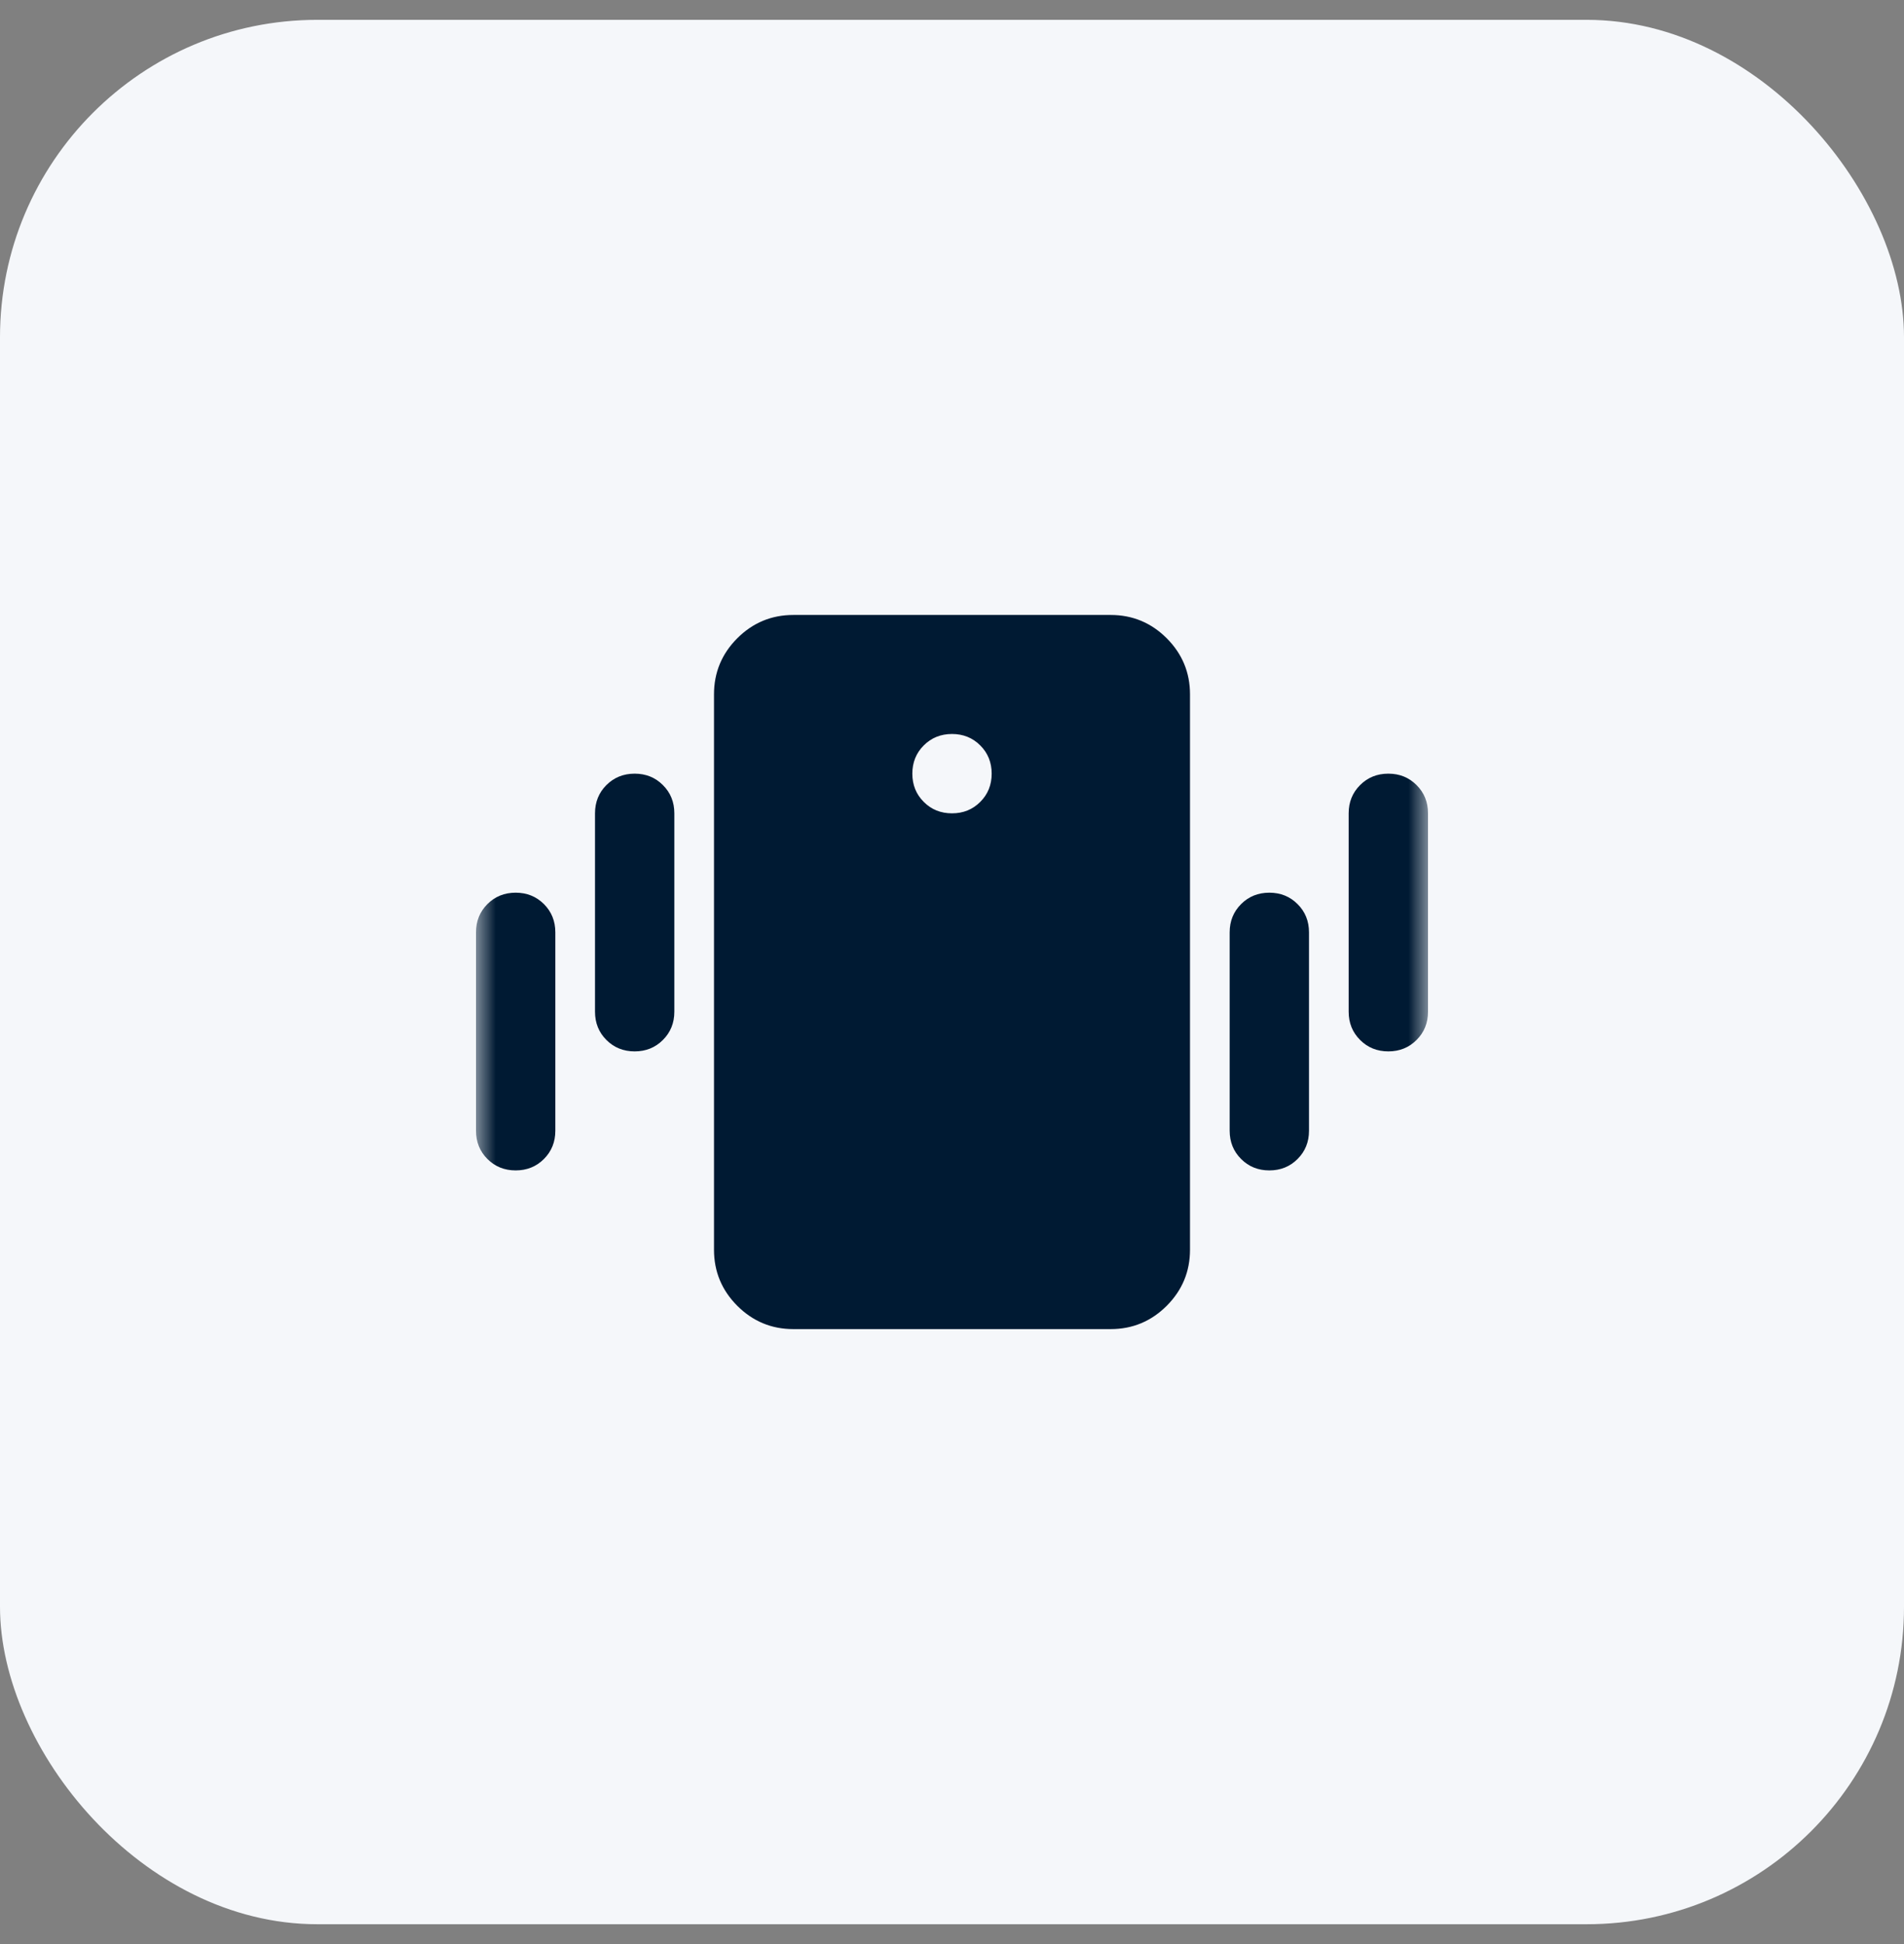
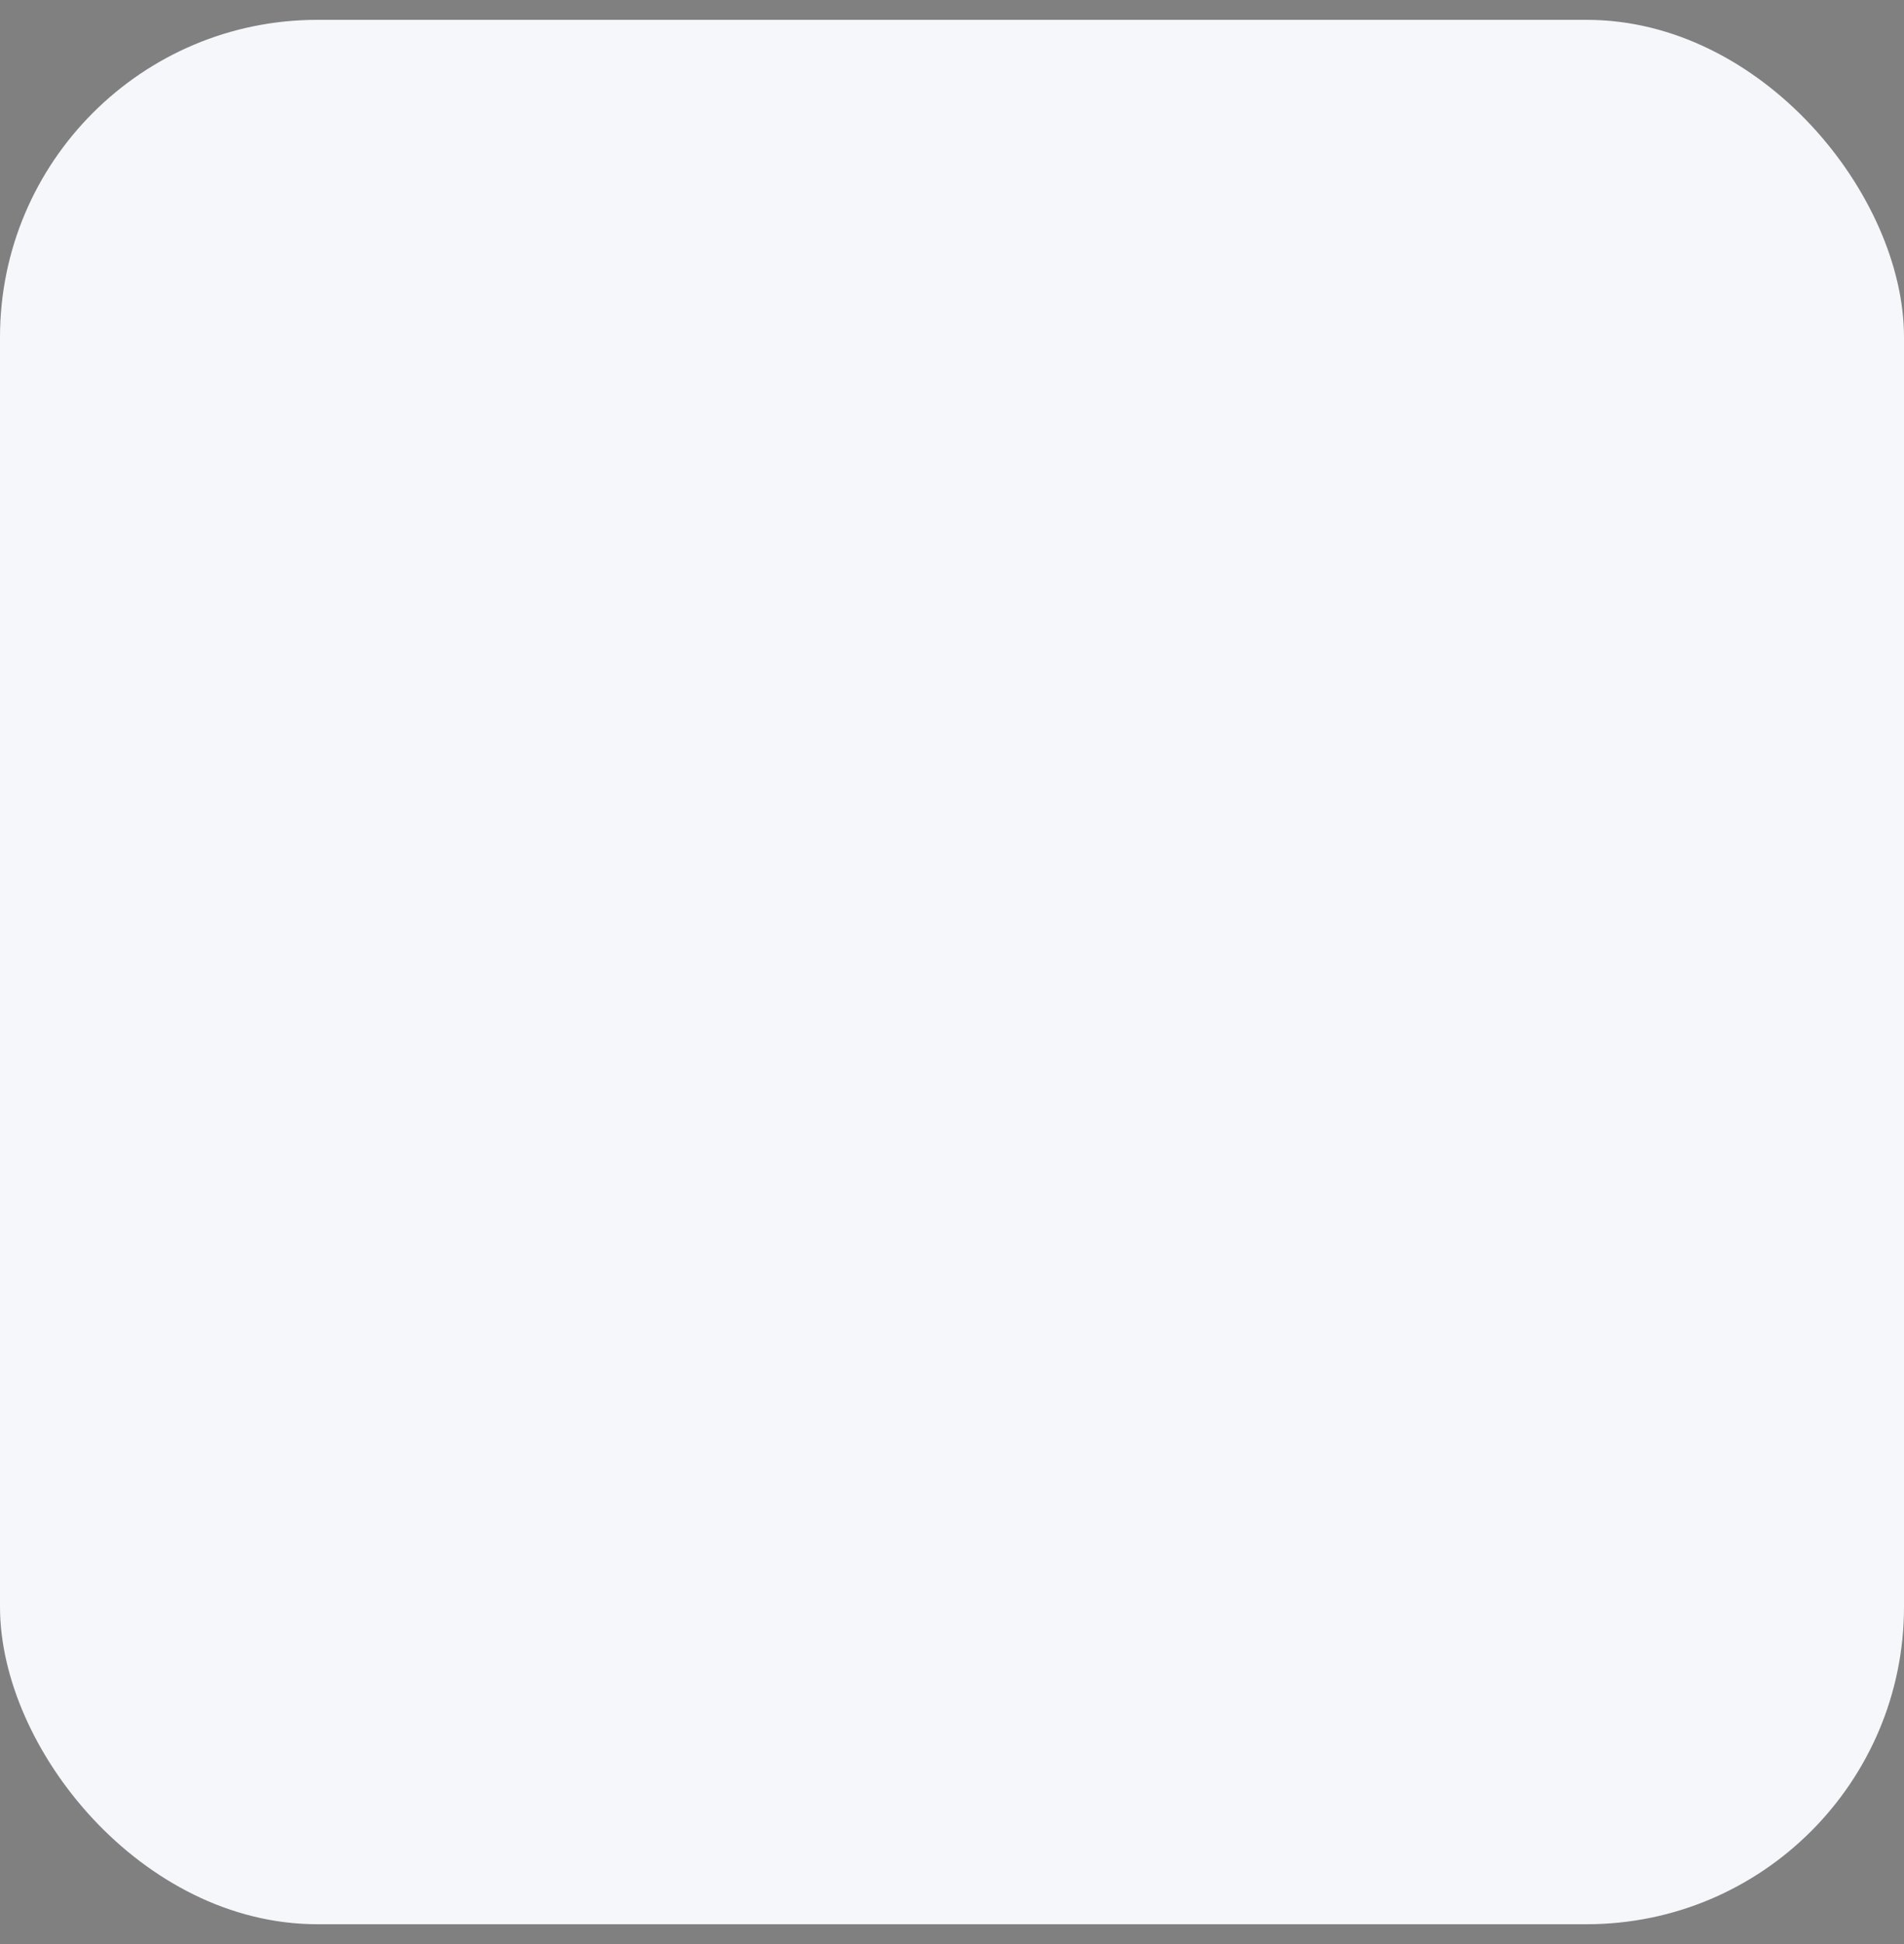
<svg xmlns="http://www.w3.org/2000/svg" width="48" height="49" viewBox="0 0 48 49" fill="none">
  <rect x="0" y="0" width="48" height="49" fill="#808080" stroke="none" />
  <rect y="0.5" width="48" height="48" rx="8" fill="#F5F7FA" />
  <mask id="mask0_1042_44876" style="mask-type:alpha" maskUnits="userSpaceOnUse" x="12" y="12" width="24" height="25">
    <rect x="12" y="12.5" width="24" height="24" fill="#D9D9D9" />
  </mask>
  <g mask="url(#mask0_1042_44876)">
-     <path d="M20 33.5C19.45 33.5 18.979 33.304 18.587 32.913C18.196 32.521 18 32.05 18 31.5V17.5C18 16.95 18.196 16.479 18.587 16.087C18.979 15.696 19.45 15.5 20 15.5H28C28.55 15.5 29.021 15.696 29.413 16.087C29.804 16.479 30 16.95 30 17.5V31.5C30 32.05 29.804 32.521 29.413 32.913C29.021 33.304 28.55 33.5 28 33.5H20ZM24 20.5C24.283 20.5 24.521 20.404 24.712 20.212C24.904 20.021 25 19.783 25 19.5C25 19.217 24.904 18.979 24.712 18.788C24.521 18.596 24.283 18.5 24 18.5C23.717 18.5 23.479 18.596 23.288 18.788C23.096 18.979 23 19.217 23 19.5C23 19.783 23.096 20.021 23.288 20.212C23.479 20.404 23.717 20.5 24 20.5ZM12 28.5V23.5C12 23.217 12.096 22.979 12.287 22.788C12.479 22.596 12.717 22.5 13 22.5C13.283 22.5 13.521 22.596 13.713 22.788C13.904 22.979 14 23.217 14 23.5V28.5C14 28.783 13.904 29.021 13.713 29.212C13.521 29.404 13.283 29.5 13 29.5C12.717 29.5 12.479 29.404 12.287 29.212C12.096 29.021 12 28.783 12 28.5ZM15 25.5V20.5C15 20.217 15.096 19.979 15.287 19.788C15.479 19.596 15.717 19.5 16 19.5C16.283 19.5 16.521 19.596 16.712 19.788C16.904 19.979 17 20.217 17 20.5V25.5C17 25.783 16.904 26.021 16.712 26.212C16.521 26.404 16.283 26.5 16 26.5C15.717 26.5 15.479 26.404 15.287 26.212C15.096 26.021 15 25.783 15 25.5ZM34 25.5V20.5C34 20.217 34.096 19.979 34.288 19.788C34.479 19.596 34.717 19.5 35 19.5C35.283 19.5 35.521 19.596 35.712 19.788C35.904 19.979 36 20.217 36 20.5V25.5C36 25.783 35.904 26.021 35.712 26.212C35.521 26.404 35.283 26.5 35 26.5C34.717 26.5 34.479 26.404 34.288 26.212C34.096 26.021 34 25.783 34 25.5ZM31 28.5V23.5C31 23.217 31.096 22.979 31.288 22.788C31.479 22.596 31.717 22.5 32 22.5C32.283 22.5 32.521 22.596 32.712 22.788C32.904 22.979 33 23.217 33 23.5V28.5C33 28.783 32.904 29.021 32.712 29.212C32.521 29.404 32.283 29.5 32 29.5C31.717 29.5 31.479 29.404 31.288 29.212C31.096 29.021 31 28.783 31 28.5Z" fill="#001A33" />
-   </g>
+     </g>
</svg>